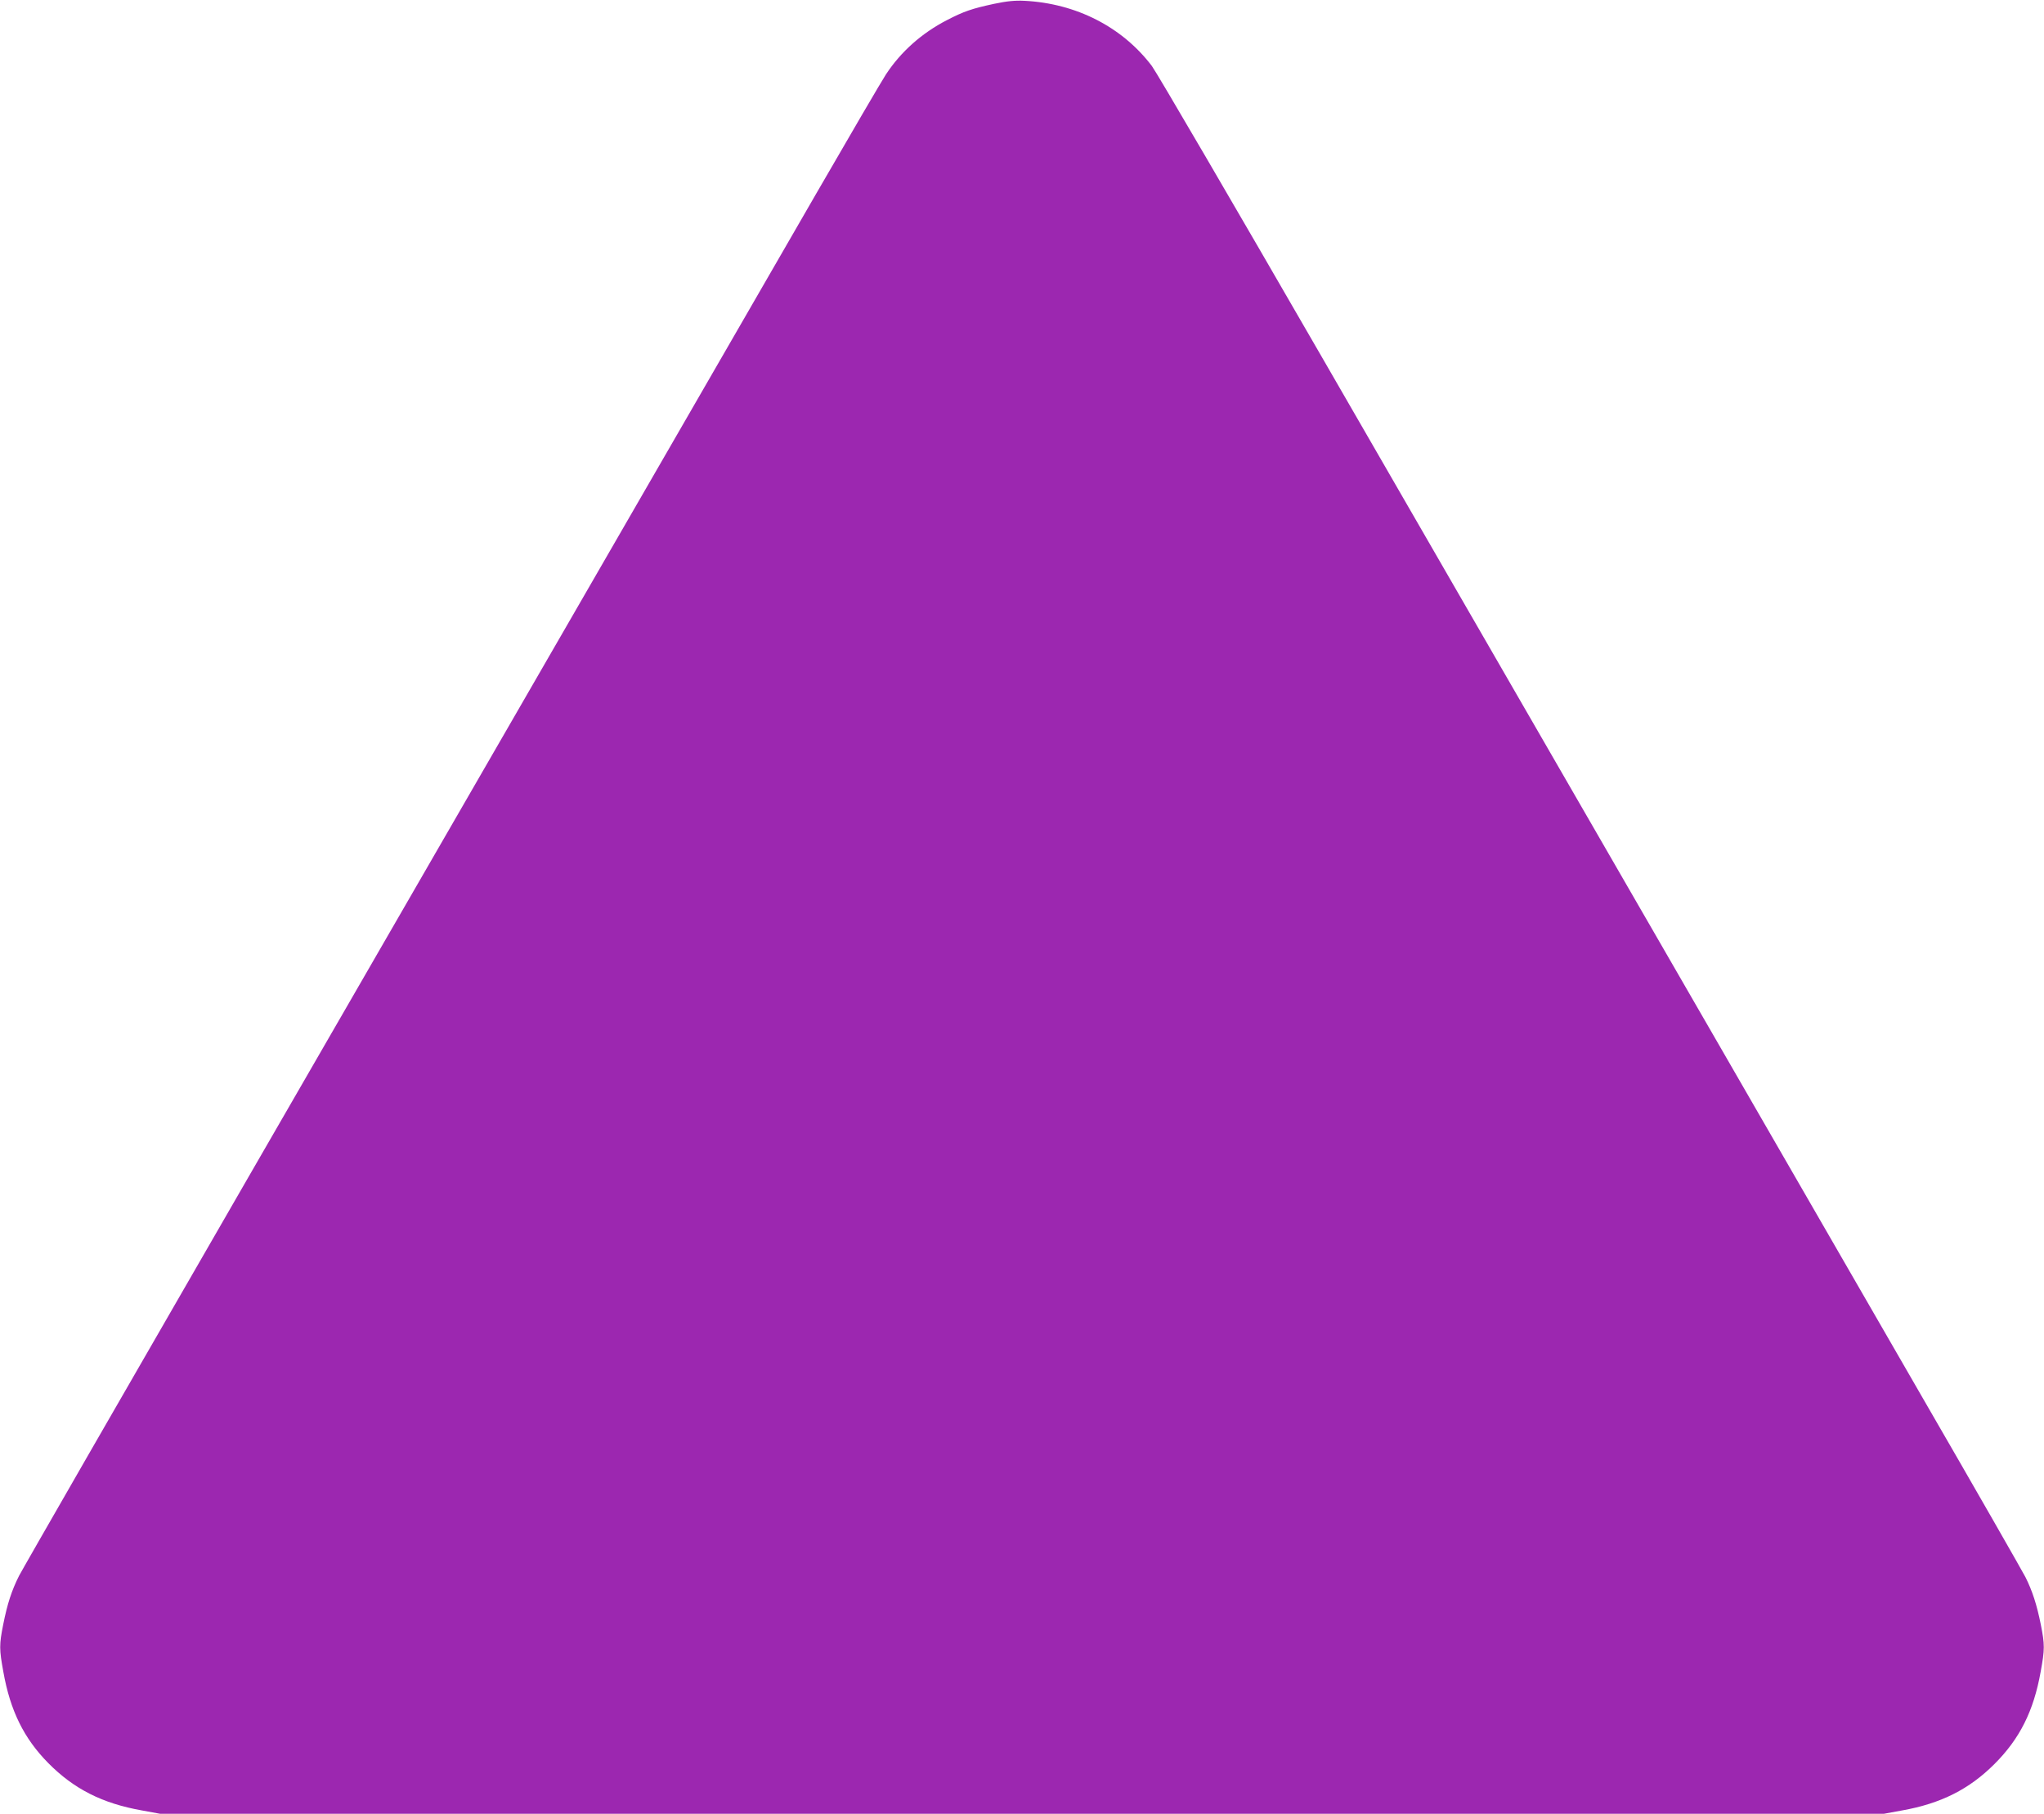
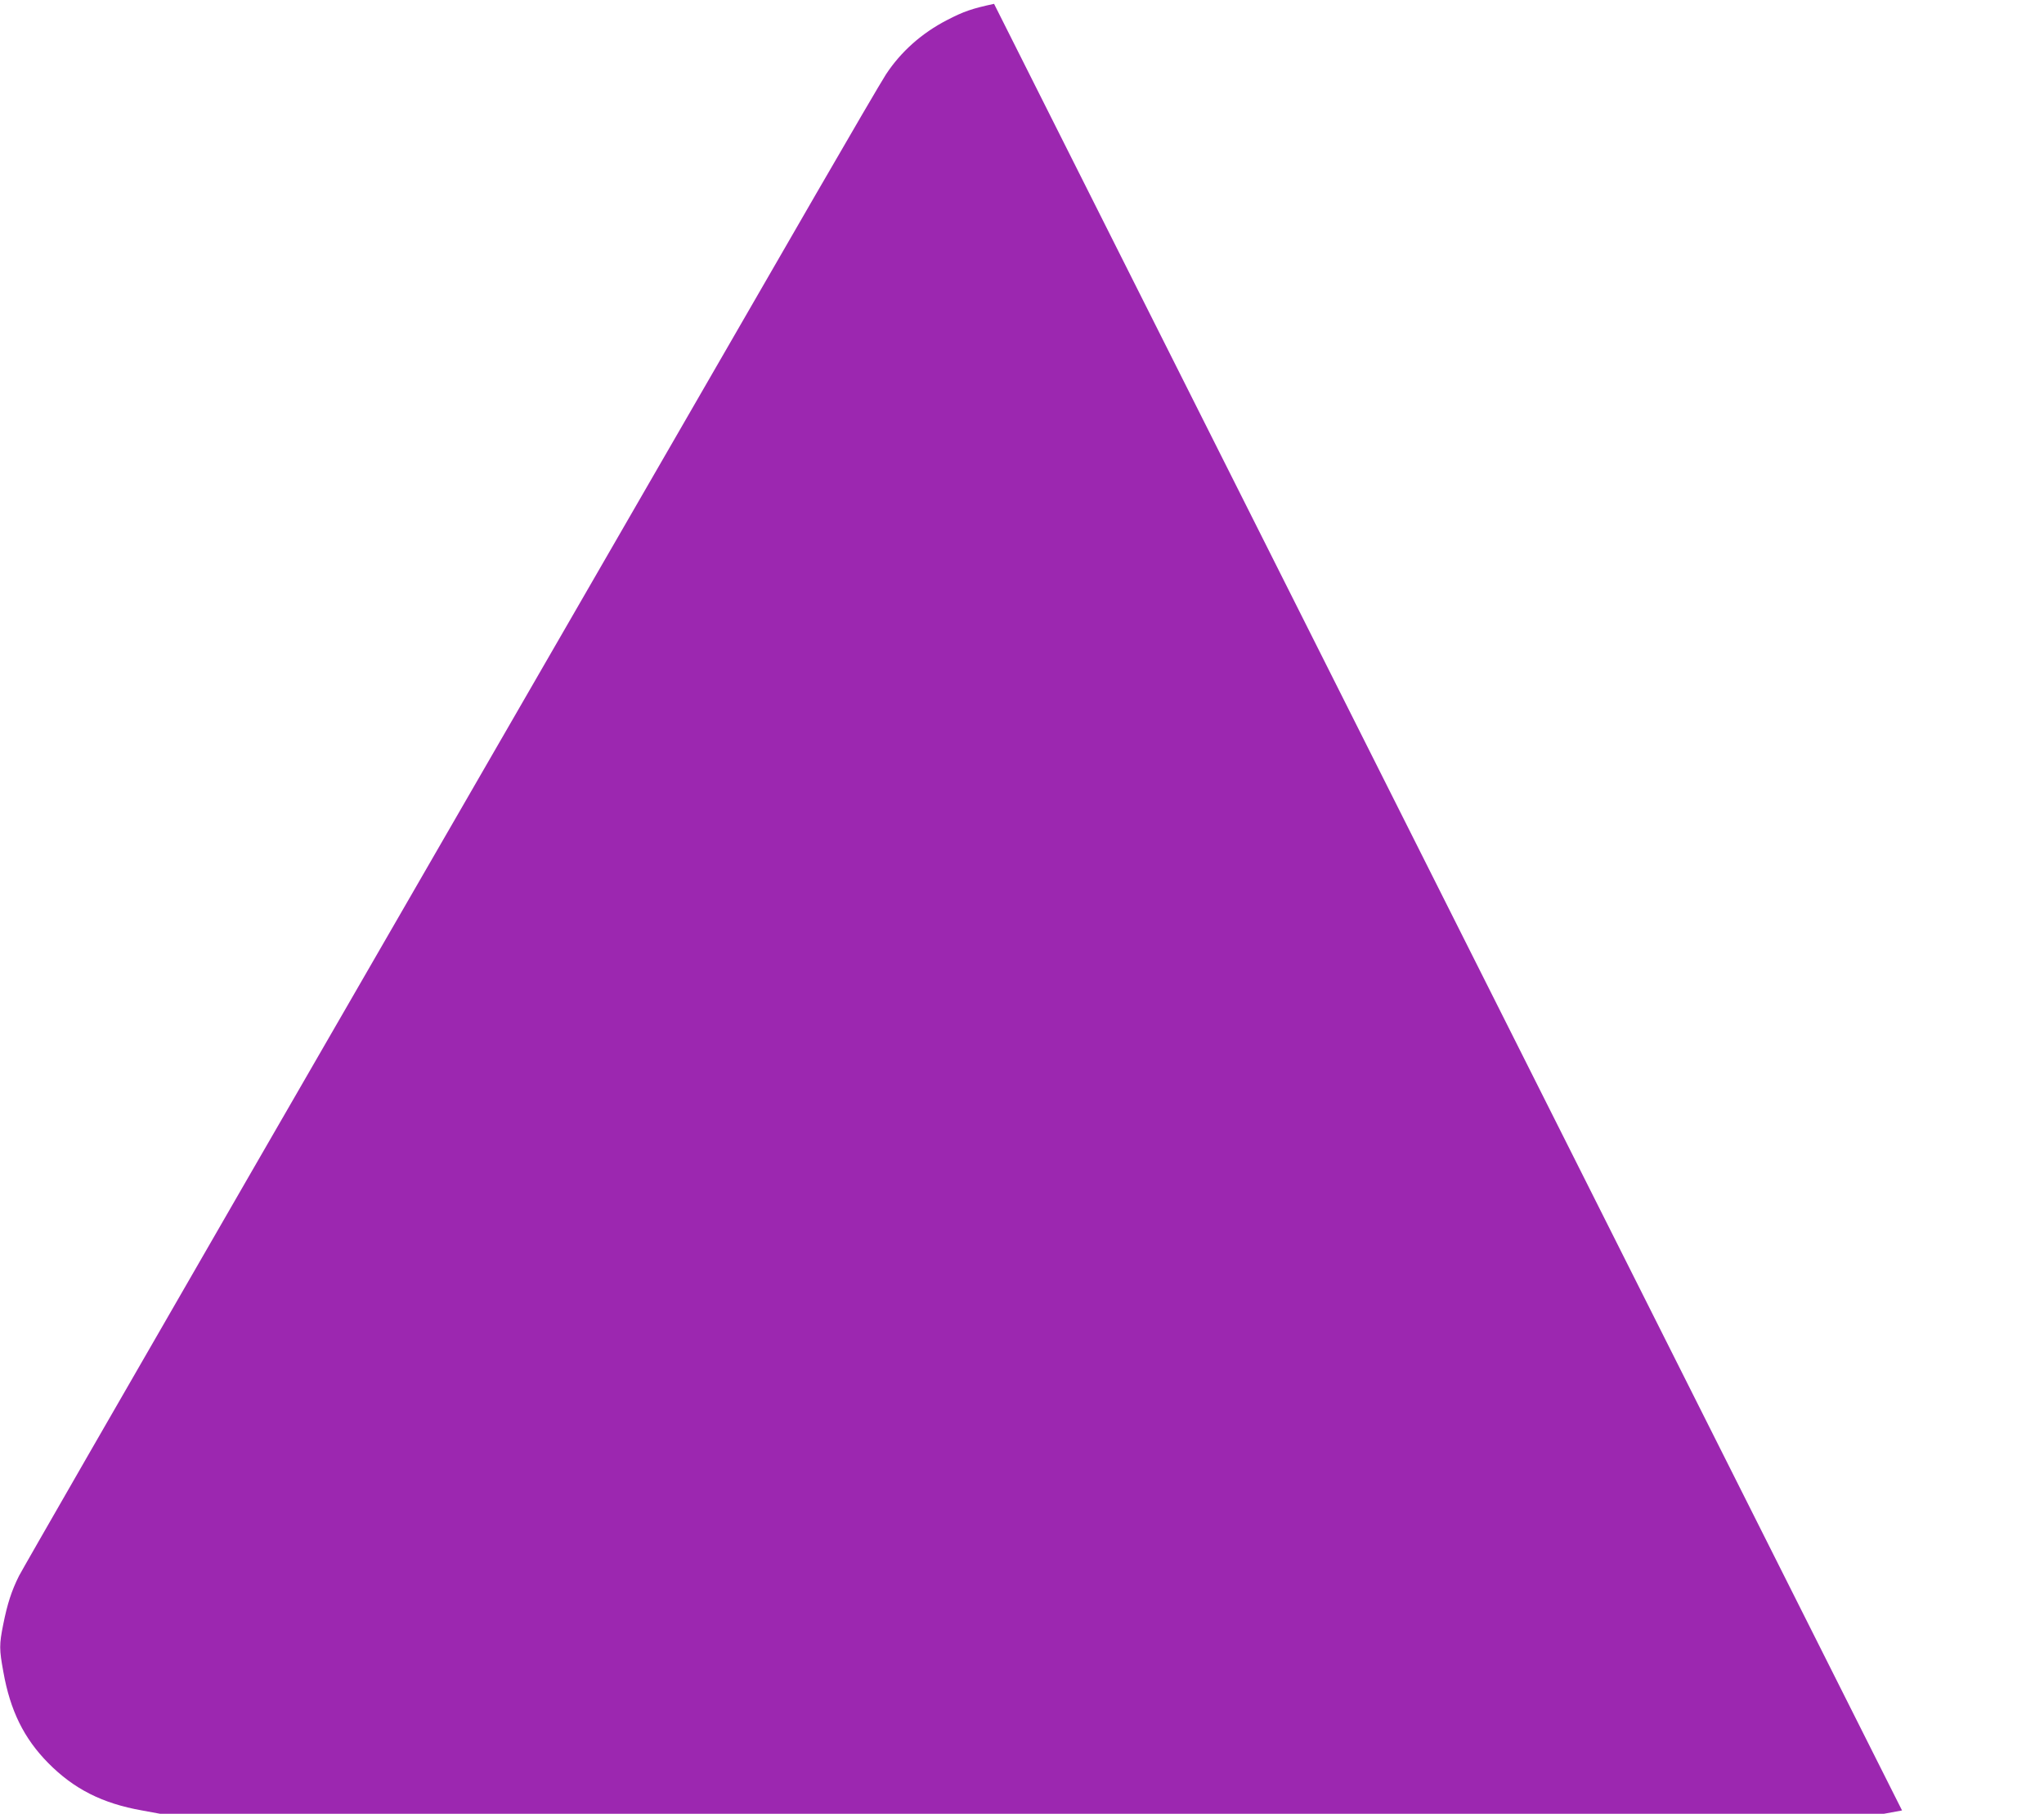
<svg xmlns="http://www.w3.org/2000/svg" version="1.0" width="1280pt" height="1136pt" viewBox="0 0 1280 1136" preserveAspectRatio="xMidYMid meet">
  <g transform="translate(0,1136) scale(0.1,-0.1)" fill="#9c27b0" stroke="none">
-     <path d="M6225 11336 c-139 -30 -189 -47 -295 -102 -157 -81 -288 -197 -382 -340 -25 -38 -222 -375 -438 -749 -698 -1209 -2120 -3672 -3553 -6155 -770 -1334 -1417 -2459 -1438 -2500 -46 -92 -73 -174 -99 -305 -25 -125 -25 -155 1 -296 43 -243 129 -417 281 -571 160 -162 338 -253 587 -297 l114 -21 5397 0 5397 0 114 21 c243 43 421 133 579 291 158 158 245 331 289 577 26 141 26 171 1 296 -25 125 -53 211 -96 297 -19 37 -310 546 -648 1130 -337 585 -909 1576 -1271 2203 -362 627 -841 1457 -1065 1845 -224 388 -863 1495 -1420 2460 -557 965 -1037 1787 -1067 1827 -185 244 -474 392 -798 408 -59 3 -109 -2 -190 -19z" />
+     <path d="M6225 11336 c-139 -30 -189 -47 -295 -102 -157 -81 -288 -197 -382 -340 -25 -38 -222 -375 -438 -749 -698 -1209 -2120 -3672 -3553 -6155 -770 -1334 -1417 -2459 -1438 -2500 -46 -92 -73 -174 -99 -305 -25 -125 -25 -155 1 -296 43 -243 129 -417 281 -571 160 -162 338 -253 587 -297 l114 -21 5397 0 5397 0 114 21 z" />
  </g>
</svg>